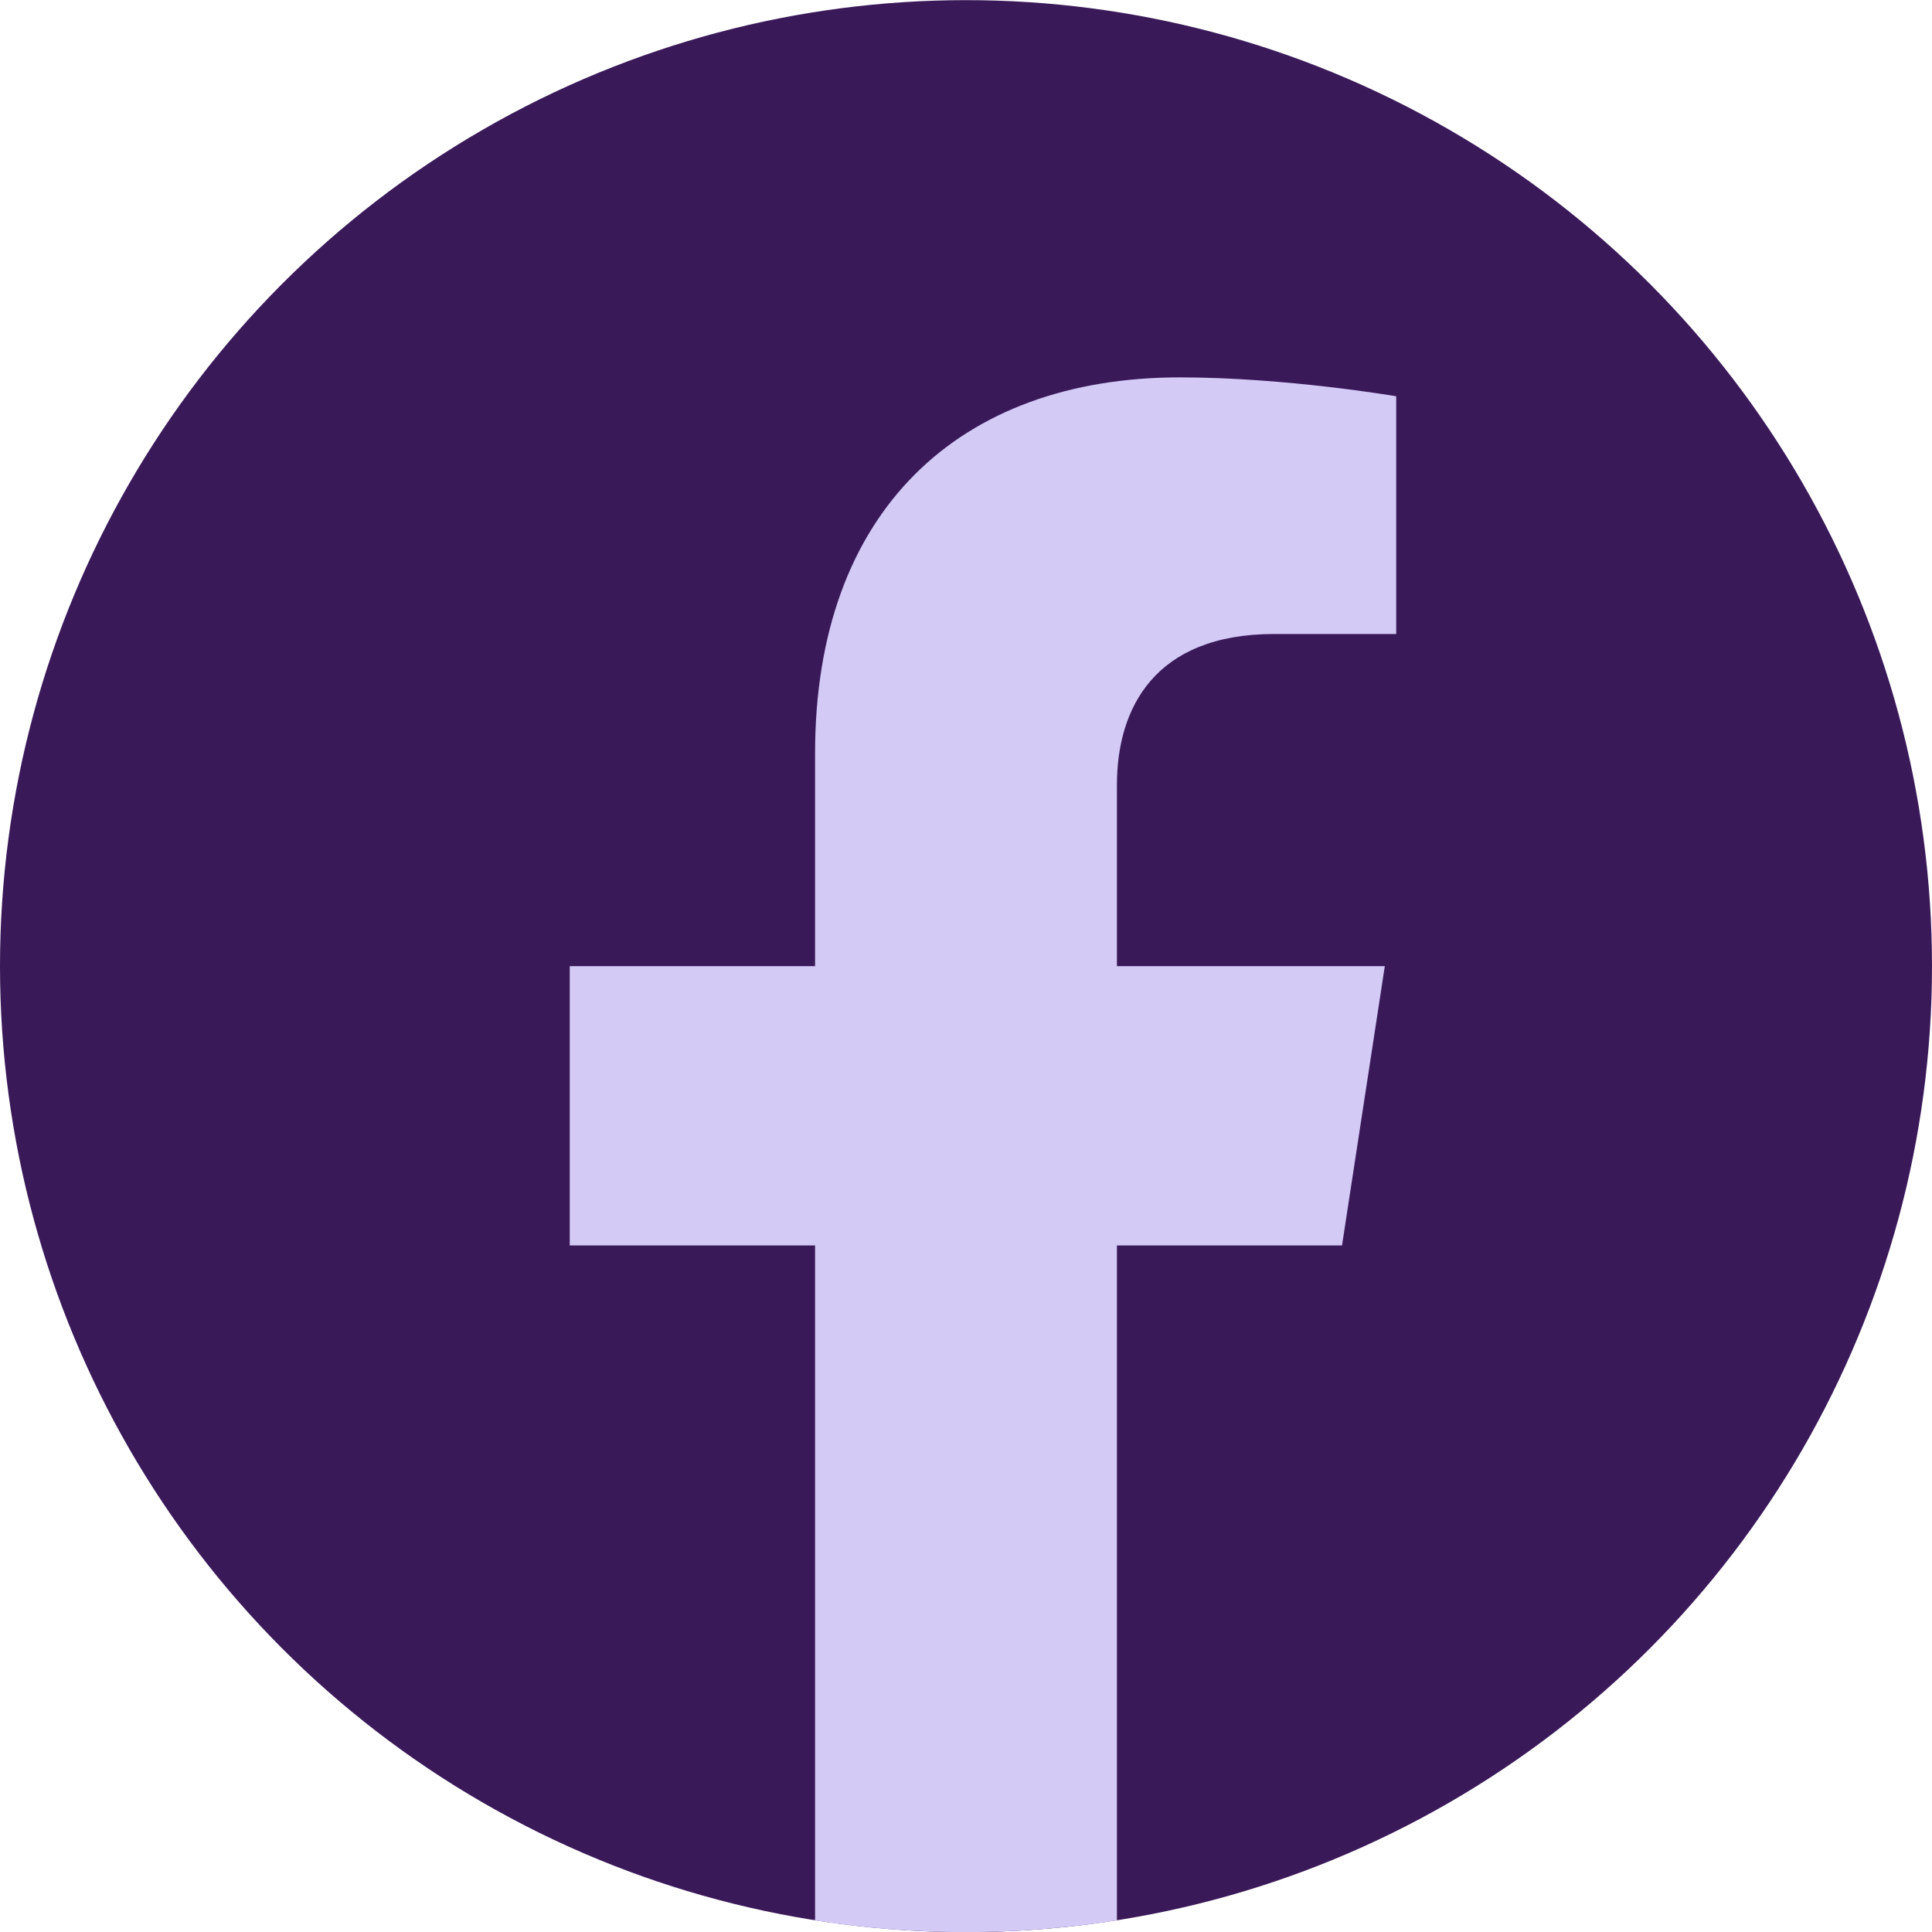
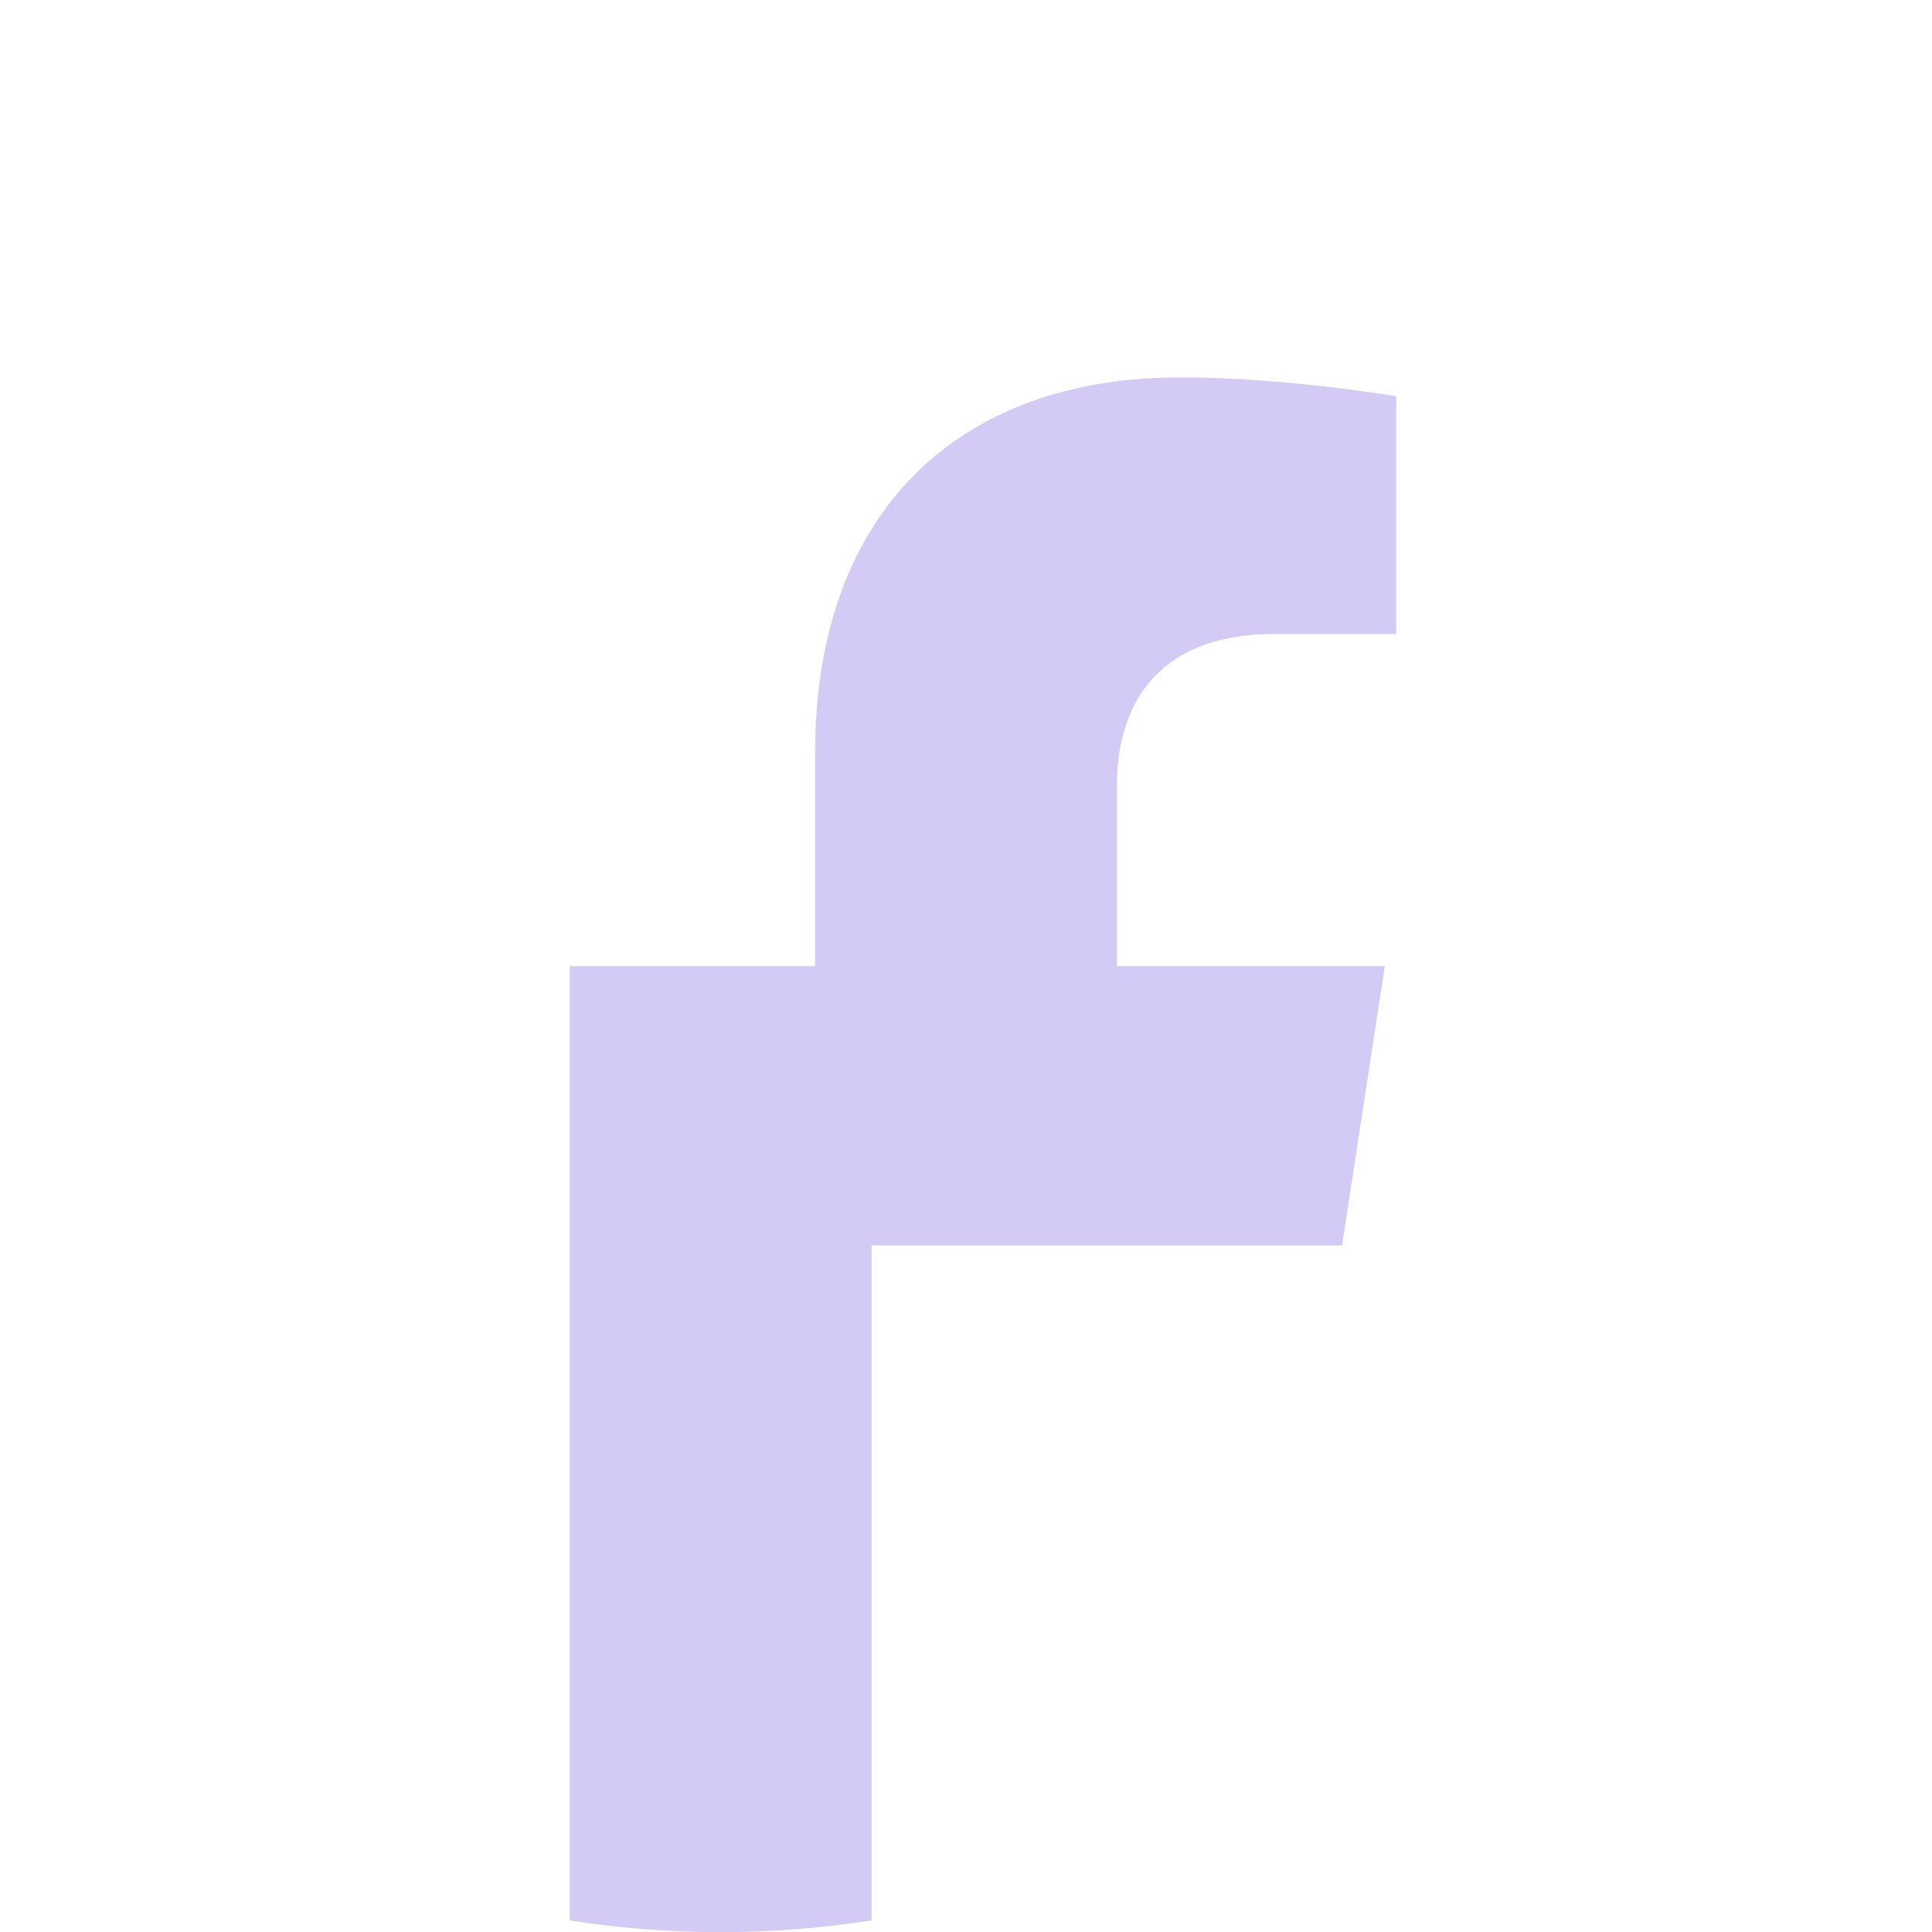
<svg xmlns="http://www.w3.org/2000/svg" width="1365.12" height="1365.12" viewBox="0 0 14222 14222">
-   <circle cx="7111" cy="7112" r="7111" fill="#3A1959" />
-   <path d="M9879 9168l315-2056H8222V5778c0-562 275-1111 1159-1111h897V2917s-814-139-1592-139c-1624 0-2686 984-2686 2767v1567H4194v2056h1806v4969c362 57 733 86 1111 86s749-30 1111-86V9168z" fill="#D3CAF6" />
+   <path d="M9879 9168l315-2056H8222V5778c0-562 275-1111 1159-1111h897V2917s-814-139-1592-139c-1624 0-2686 984-2686 2767v1567H4194v2056v4969c362 57 733 86 1111 86s749-30 1111-86V9168z" fill="#D3CAF6" />
</svg>